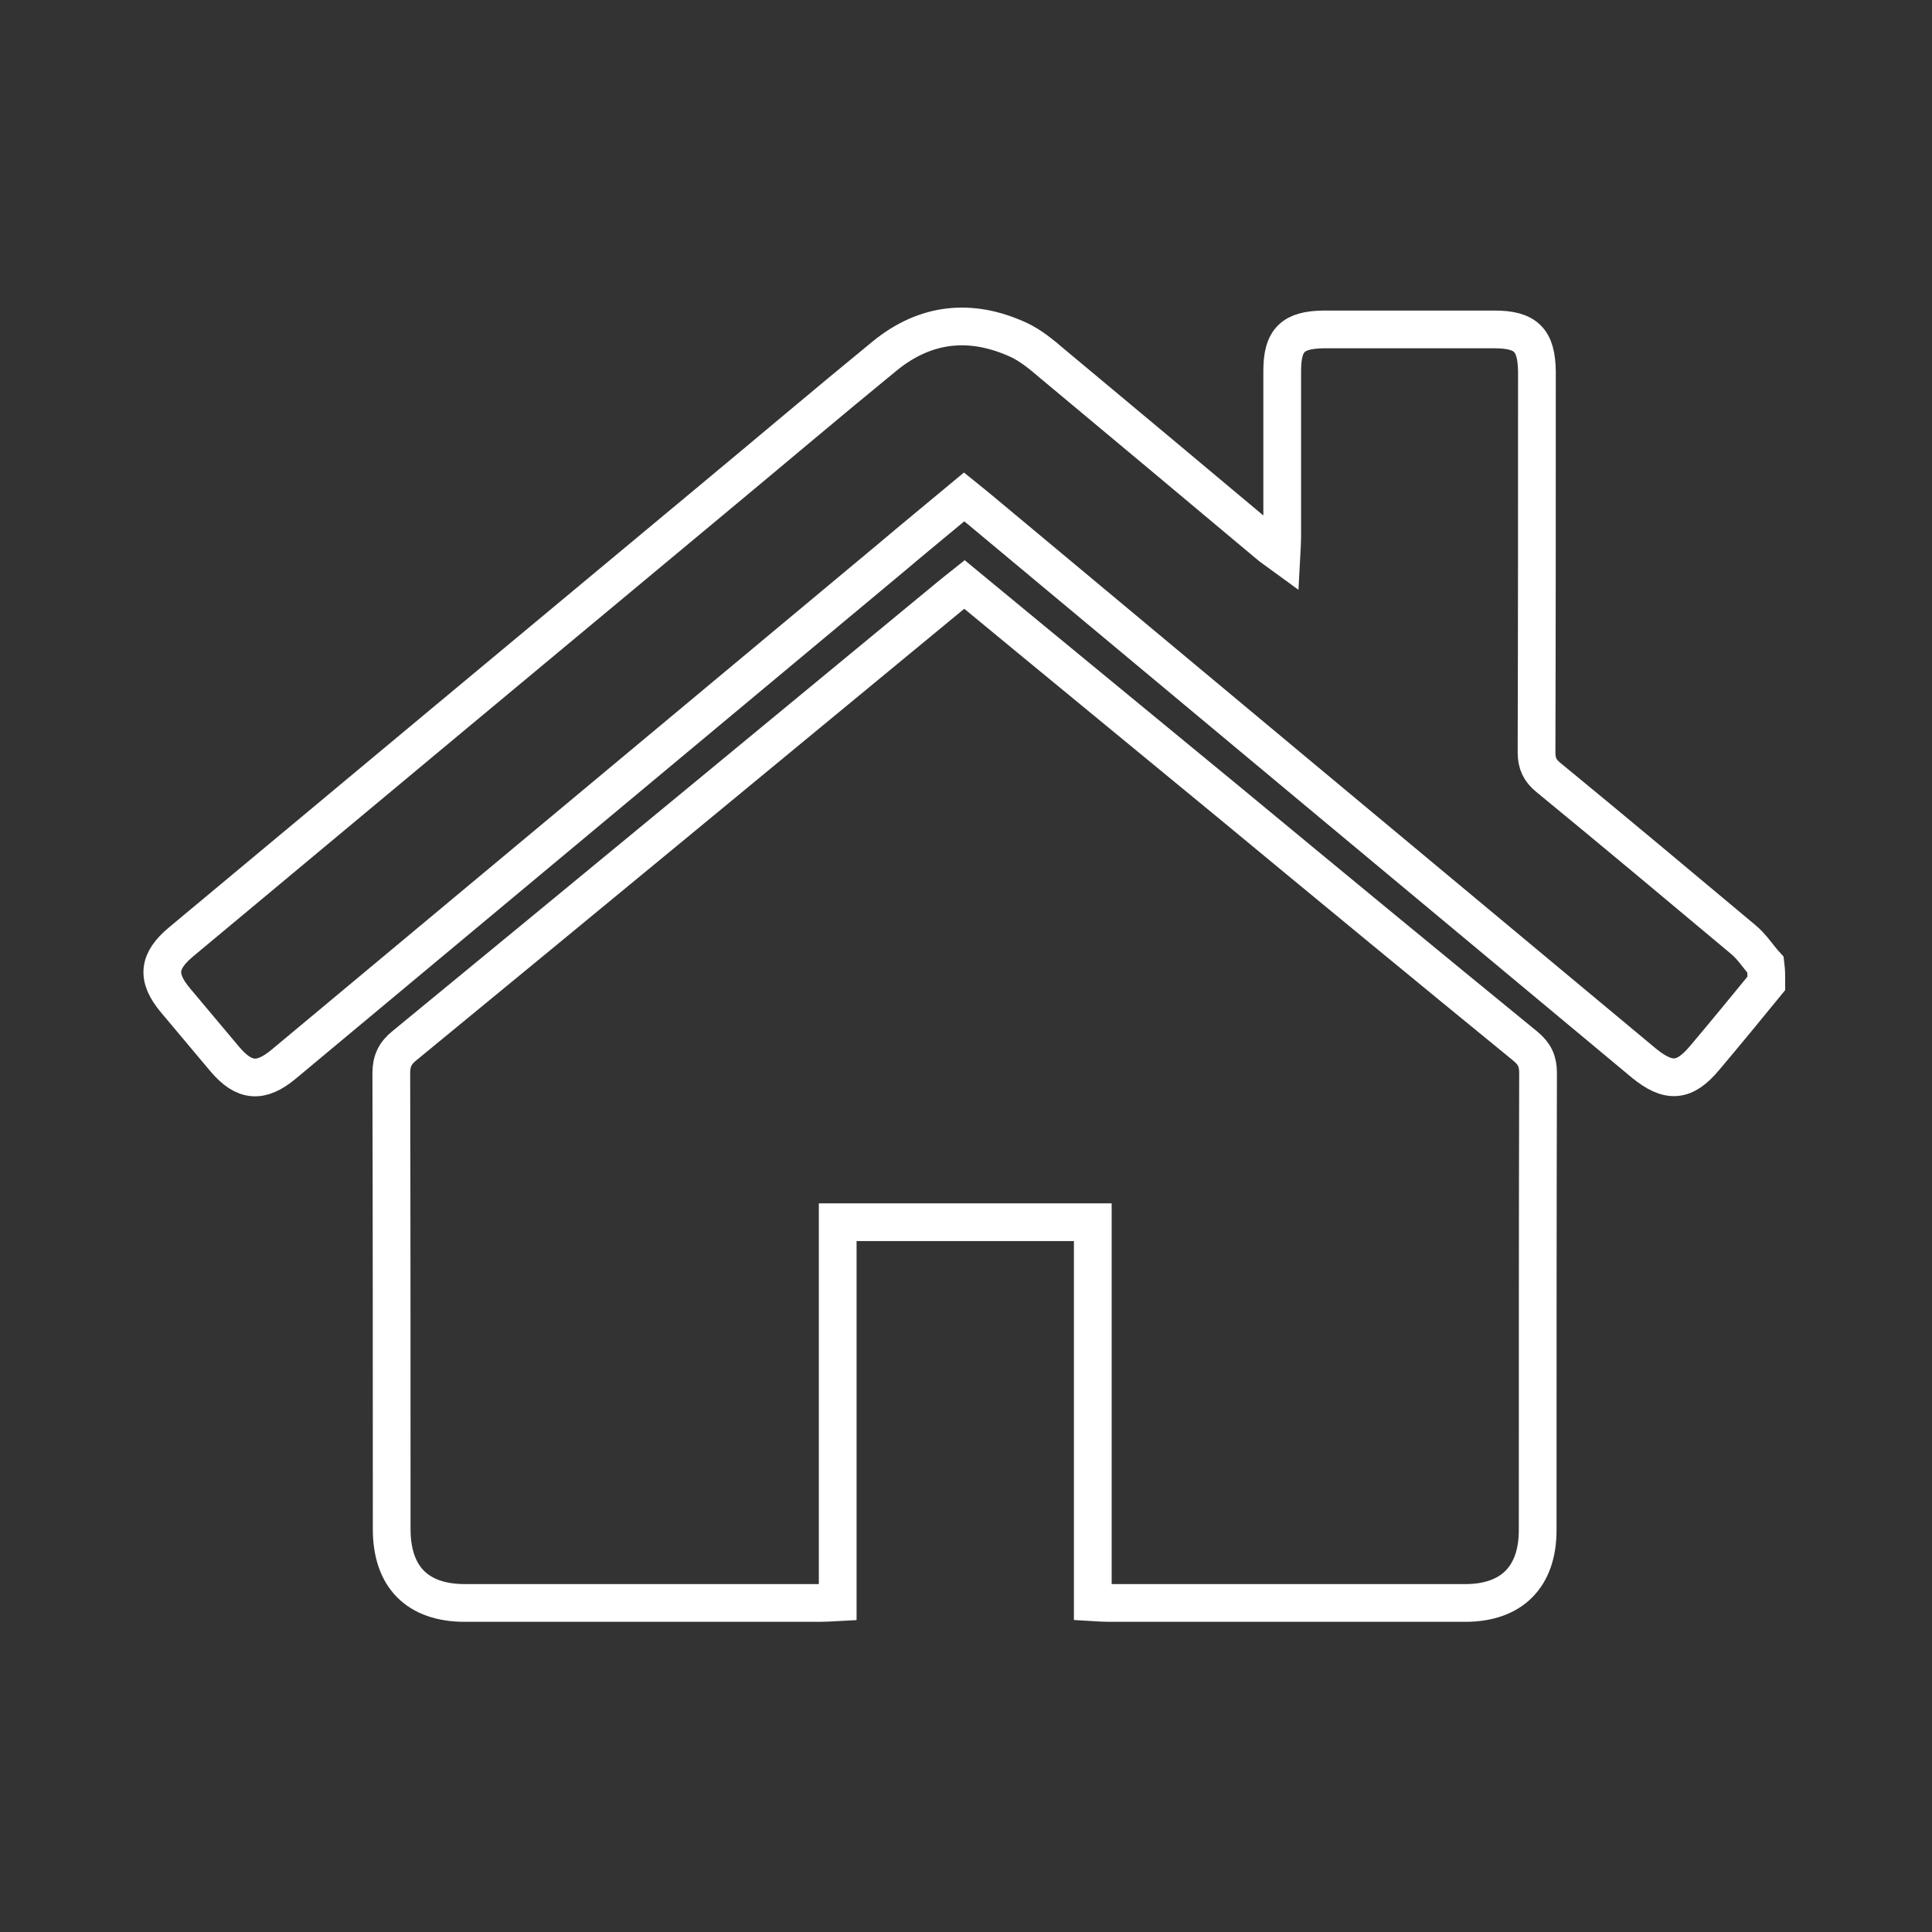
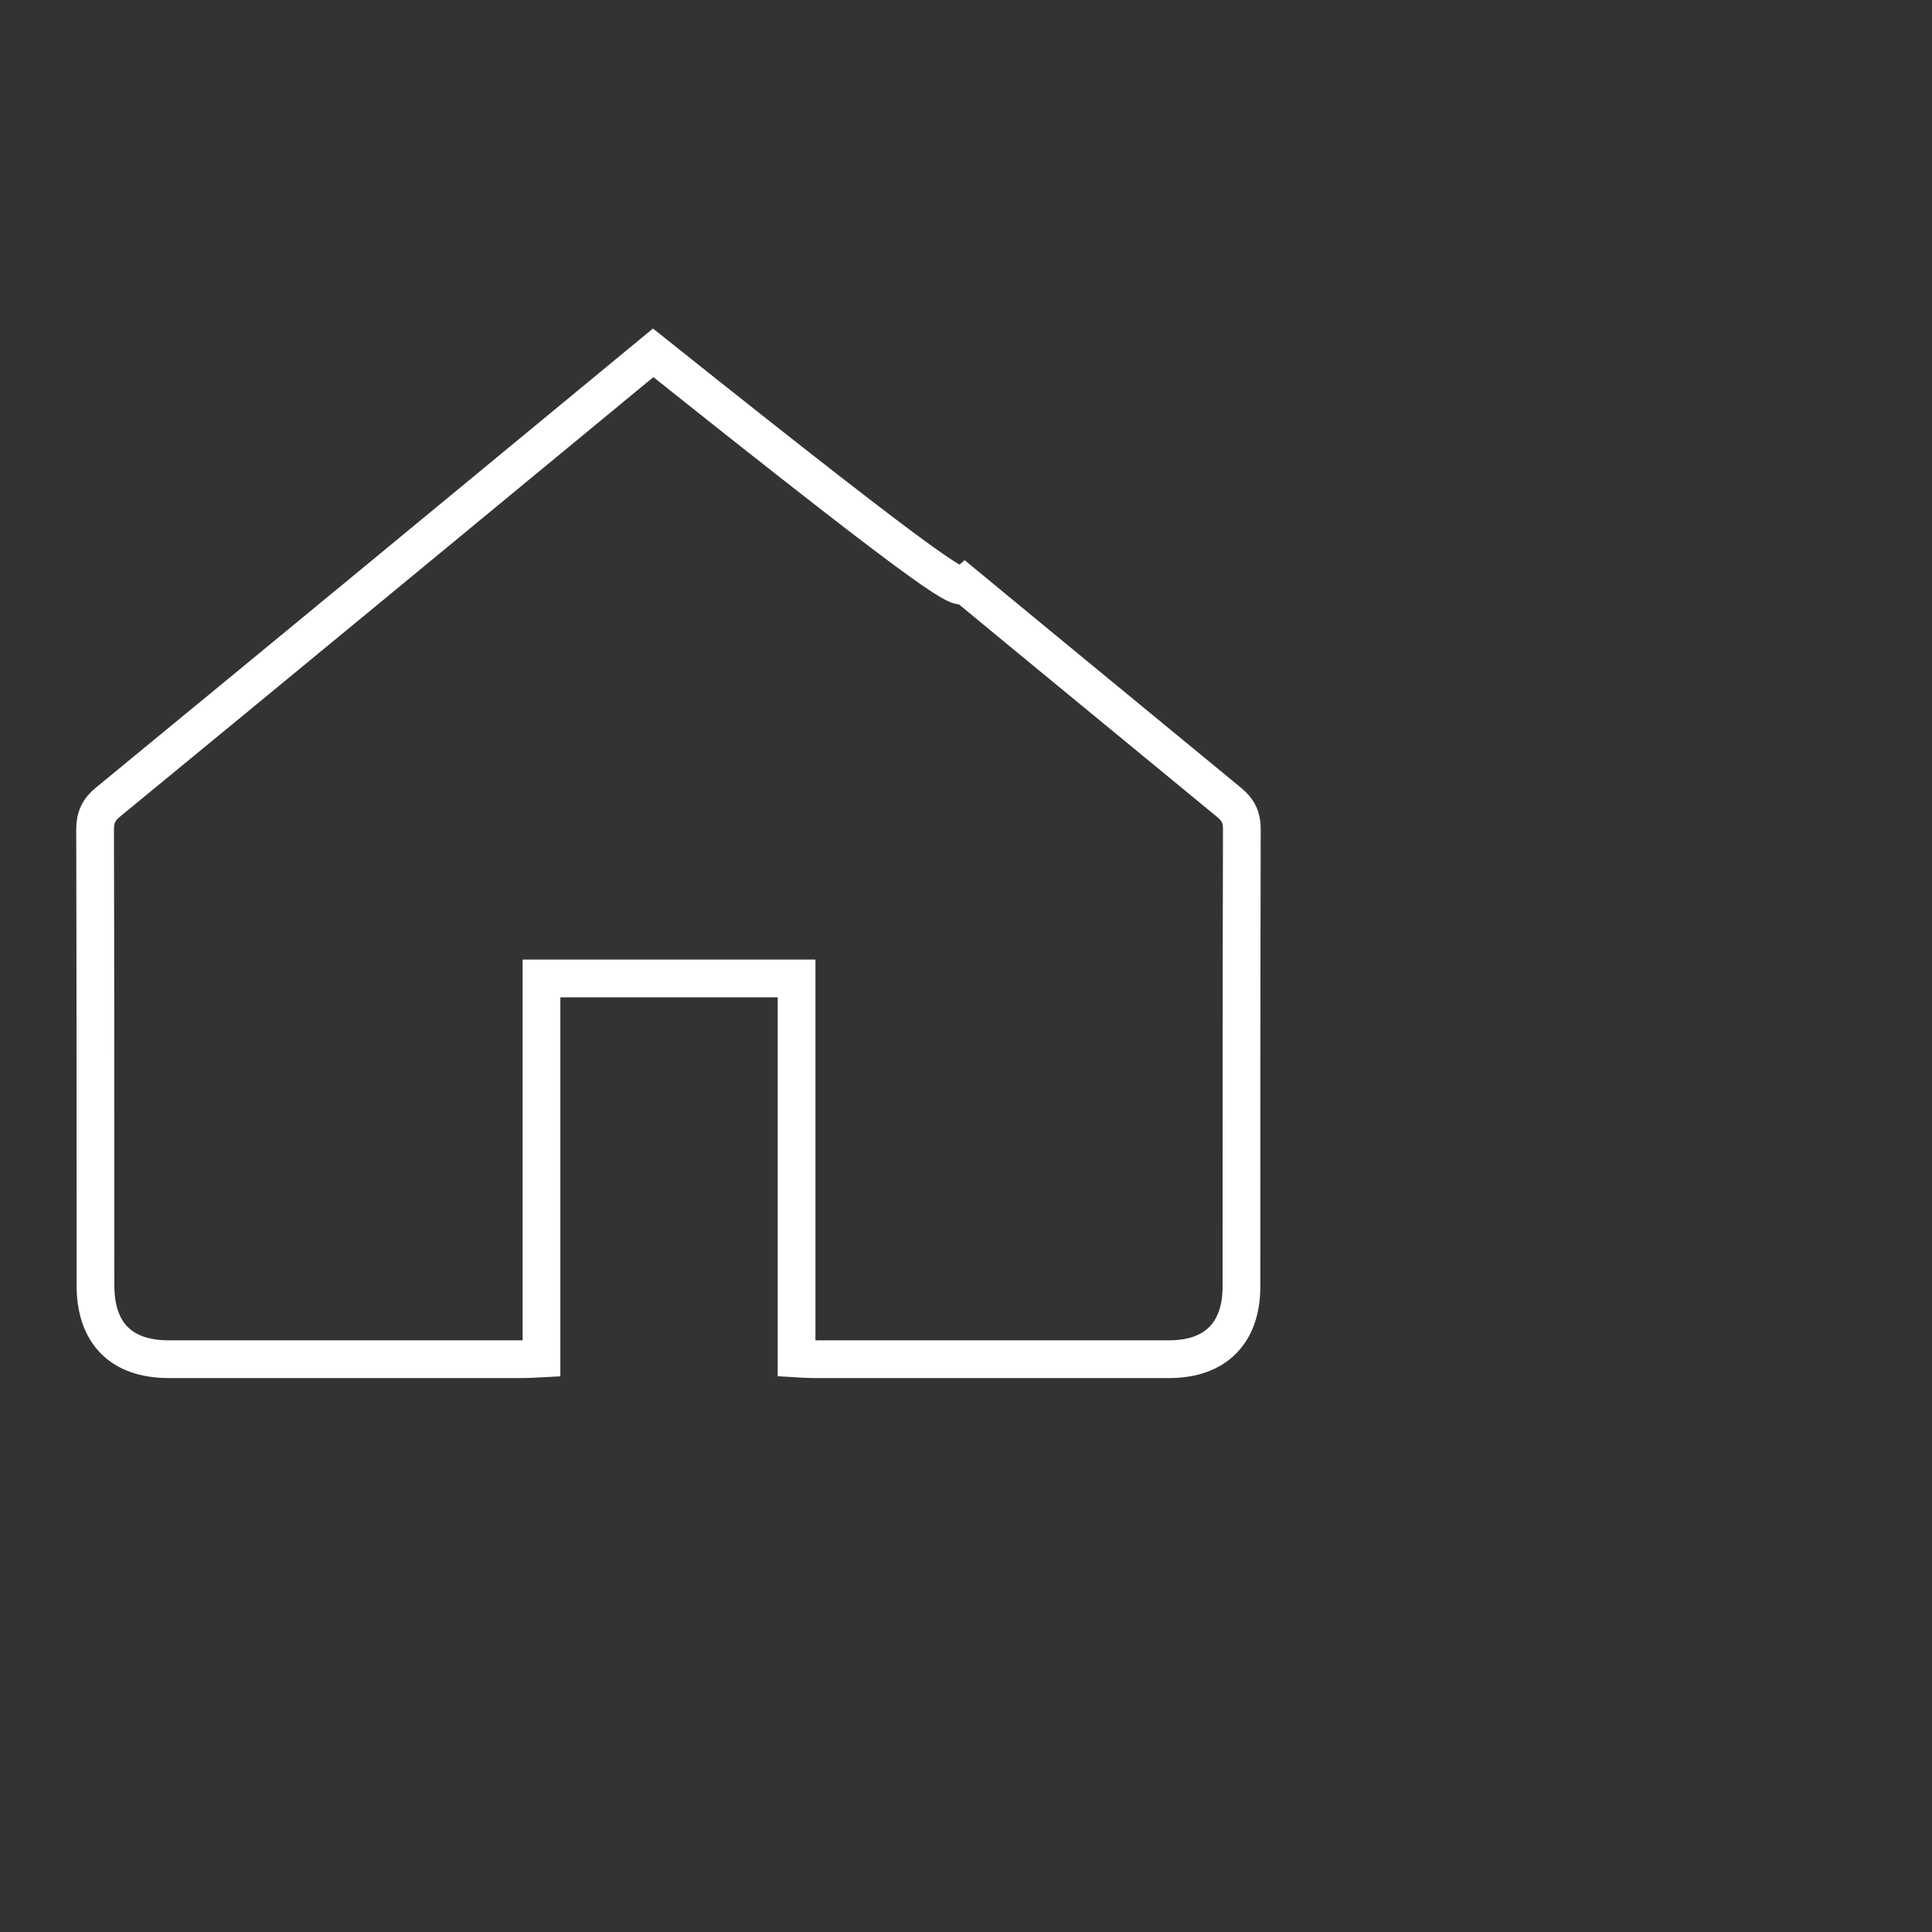
<svg xmlns="http://www.w3.org/2000/svg" version="1.1" id="Слой_1" x="0px" y="0px" viewBox="0 0 512 512" style="enable-background:new 0 0 512 512;" xml:space="preserve">
  <rect x="0" y="0" width="512" height="512" fill="#333333" stroke="none" />
  <style type="text/css">
	.st0{fill:none;stroke:#FFFFFF;stroke-width:10;stroke-miterlimit:10;}
</style>
  <g>
-     <path class="st0" d="M468.1,260.6c-5.4,6.6-10.8,13.2-16.3,19.7c-5.4,6.5-9.6,6.8-16.2,1.4C377,232.9,318.3,184,259.7,135.1   c-1.3-1.1-2.6-2.1-4.2-3.4c-6.6,5.5-13.2,10.9-19.7,16.4C182.3,192.7,128.7,237.4,75.2,282c-6.1,5.1-10.5,4.7-15.6-1.3   c-4.4-5.2-8.7-10.4-13.1-15.6c-5.1-6.1-4.6-10.4,1.5-15.5c46.9-39.1,93.7-78.1,140.6-117.1c15.3-12.7,30.5-25.6,45.9-38.2   c10.8-8.8,22.8-10,35.3-4.3c3.3,1.5,6.3,4,9.1,6.4c19.1,15.9,38.2,31.9,57.3,47.9c0.9,0.8,1.9,1.4,3.4,2.5c0.1-1.9,0.2-3.2,0.2-4.5   c0-14.7,0-29.3,0-44c0-8.2,2.8-10.9,11-11c15.1,0,30.2,0,45.2,0c8.4,0,11.2,2.8,11.3,11.2c0,33.6,0,67.2-0.1,100.9   c0,2.9,0.9,4.8,3.1,6.6c17.3,14.2,34.5,28.6,51.7,43c2.3,1.9,3.9,4.5,5.9,6.7C468.1,257.3,468.1,259,468.1,260.6z" />
-     <path class="st0" d="M255.6,154.9c23.6,19.5,46.9,38.6,70.2,57.8c26.1,21.6,52.3,43.2,78.5,64.6c2.4,2,3.3,4,3.3,7   c-0.1,40.4-0.1,80.8-0.1,121.2c0,12.4-6.9,19.3-19.2,19.3c-31.5,0-63.1,0-94.6,0c-1.2,0-2.4-0.1-4.1-0.2c0-33.6,0-67,0-100.7   c-22.7,0-44.8,0-67.6,0c0,33.4,0,66.9,0,100.7c-1.9,0.1-3.3,0.2-4.6,0.2c-31.4,0-62.8,0-94.2,0c-12.6,0-19.4-6.9-19.4-19.6   c0-40.3,0-80.5-0.1-120.8c0-3.2,1-5.3,3.5-7.3c48.2-39.6,96.3-79.3,144.4-119C252.8,157.1,254.1,156.1,255.6,154.9z" />
+     <path class="st0" d="M255.6,154.9c23.6,19.5,46.9,38.6,70.2,57.8c2.4,2,3.3,4,3.3,7   c-0.1,40.4-0.1,80.8-0.1,121.2c0,12.4-6.9,19.3-19.2,19.3c-31.5,0-63.1,0-94.6,0c-1.2,0-2.4-0.1-4.1-0.2c0-33.6,0-67,0-100.7   c-22.7,0-44.8,0-67.6,0c0,33.4,0,66.9,0,100.7c-1.9,0.1-3.3,0.2-4.6,0.2c-31.4,0-62.8,0-94.2,0c-12.6,0-19.4-6.9-19.4-19.6   c0-40.3,0-80.5-0.1-120.8c0-3.2,1-5.3,3.5-7.3c48.2-39.6,96.3-79.3,144.4-119C252.8,157.1,254.1,156.1,255.6,154.9z" />
  </g>
</svg>